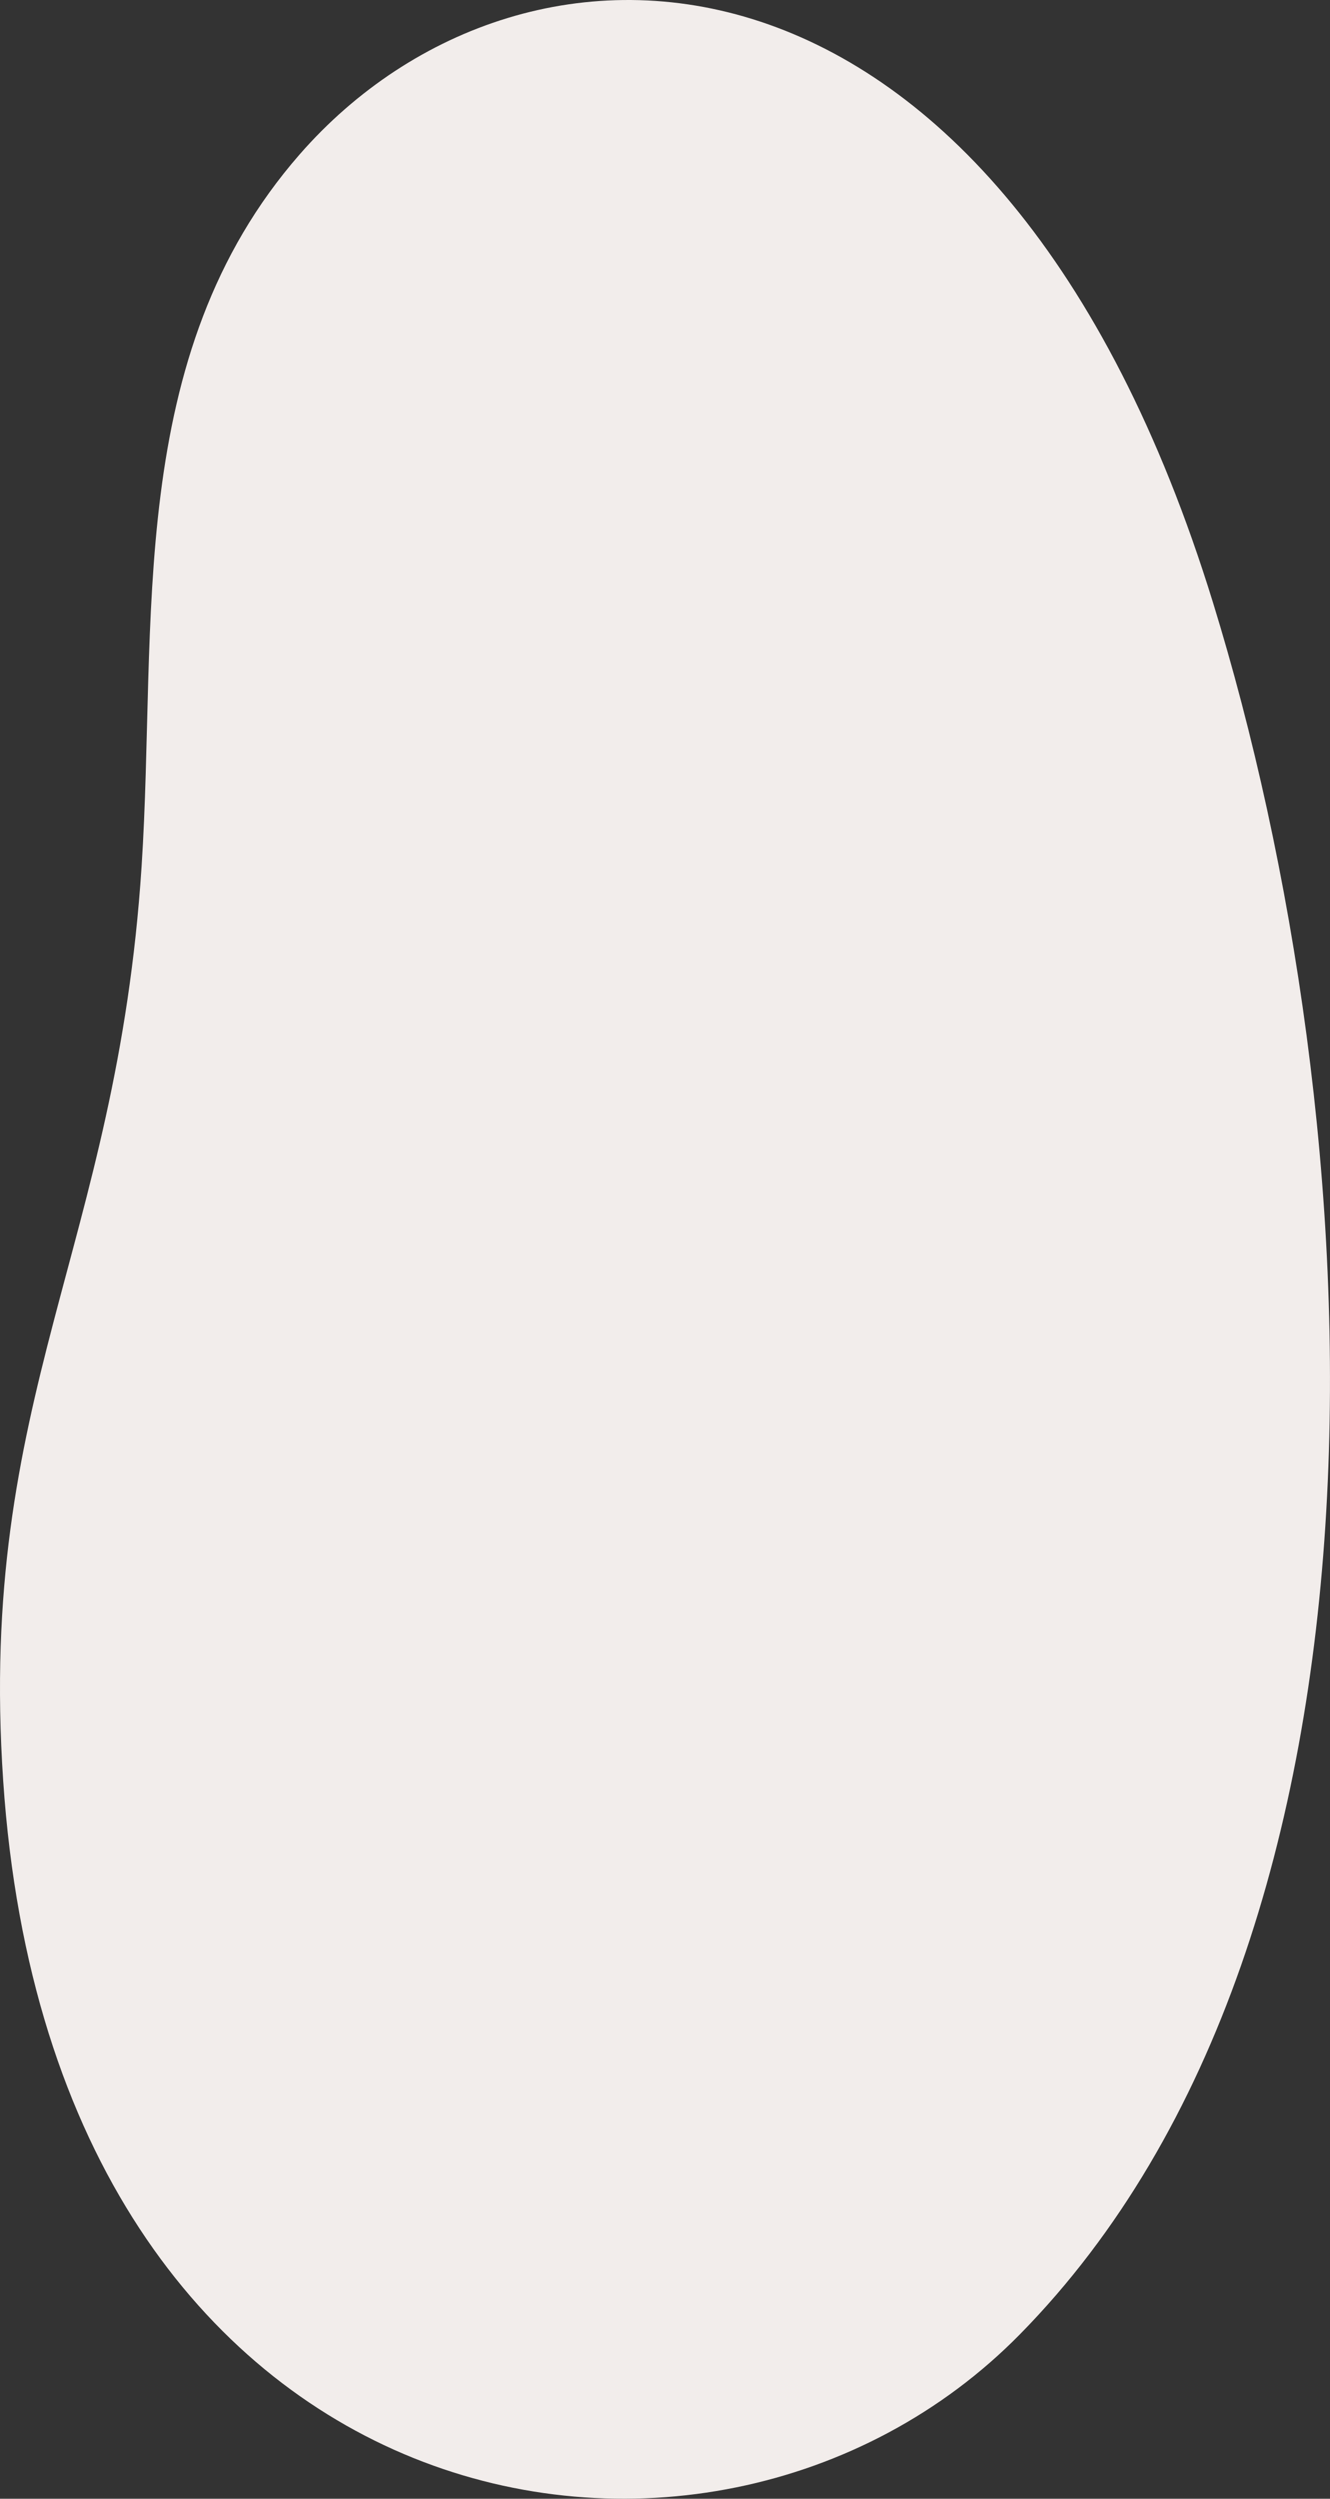
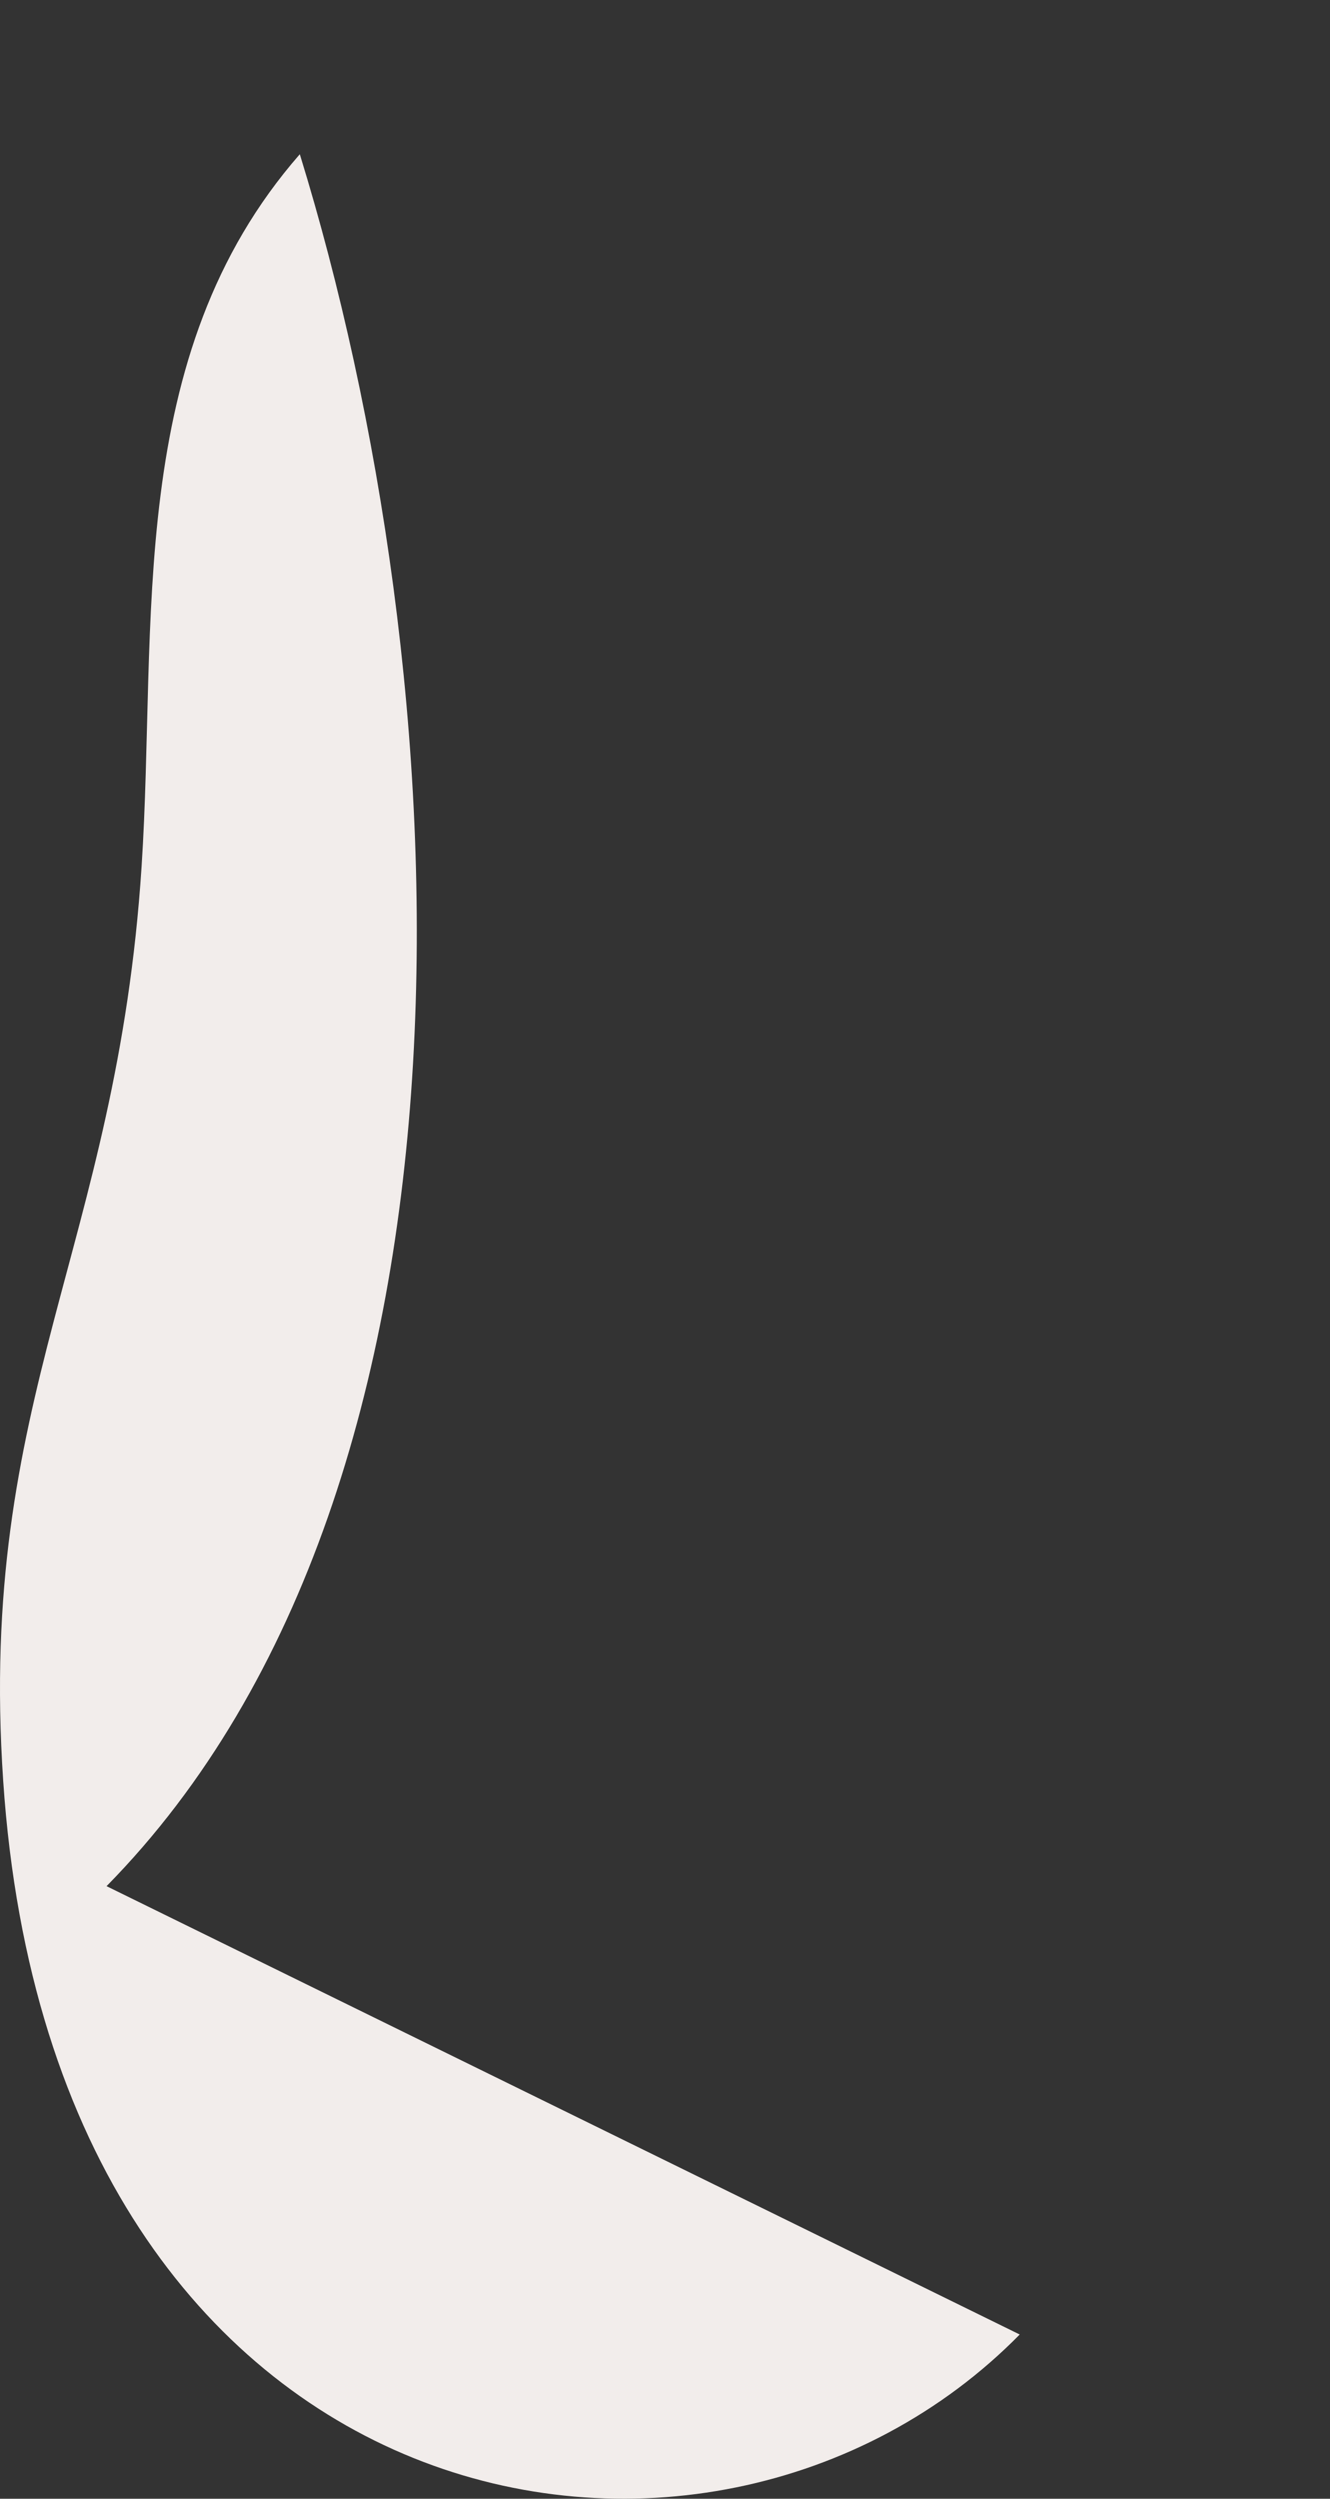
<svg xmlns="http://www.w3.org/2000/svg" id="_レイヤー_1" data-name="レイヤー 1" viewBox="0 0 232.67 437.28">
  <rect x="0" y="0" width="232.67" height="437.28" fill="#333333" stroke="none" />
  <defs>
    <style>
      .cls-1 {
        fill: #f2edeb;
      }
    </style>
  </defs>
-   <path class="cls-1" d="m178.39,408.54C123.78,464.08,9.4,442.91.56,311.66c-4.54-67.36,19.86-93.16,24.21-160.01,2.77-42.6-3.13-89.39,27.68-124.66C91.88-18.12,174.81-15.87,212.2,105.45c28.05,91.02,36.05,232.05-33.81,303.09Z" />
+   <path class="cls-1" d="m178.39,408.54C123.78,464.08,9.4,442.91.56,311.66c-4.54-67.36,19.86-93.16,24.21-160.01,2.77-42.6-3.13-89.39,27.68-124.66c28.05,91.02,36.05,232.05-33.81,303.09Z" />
</svg>